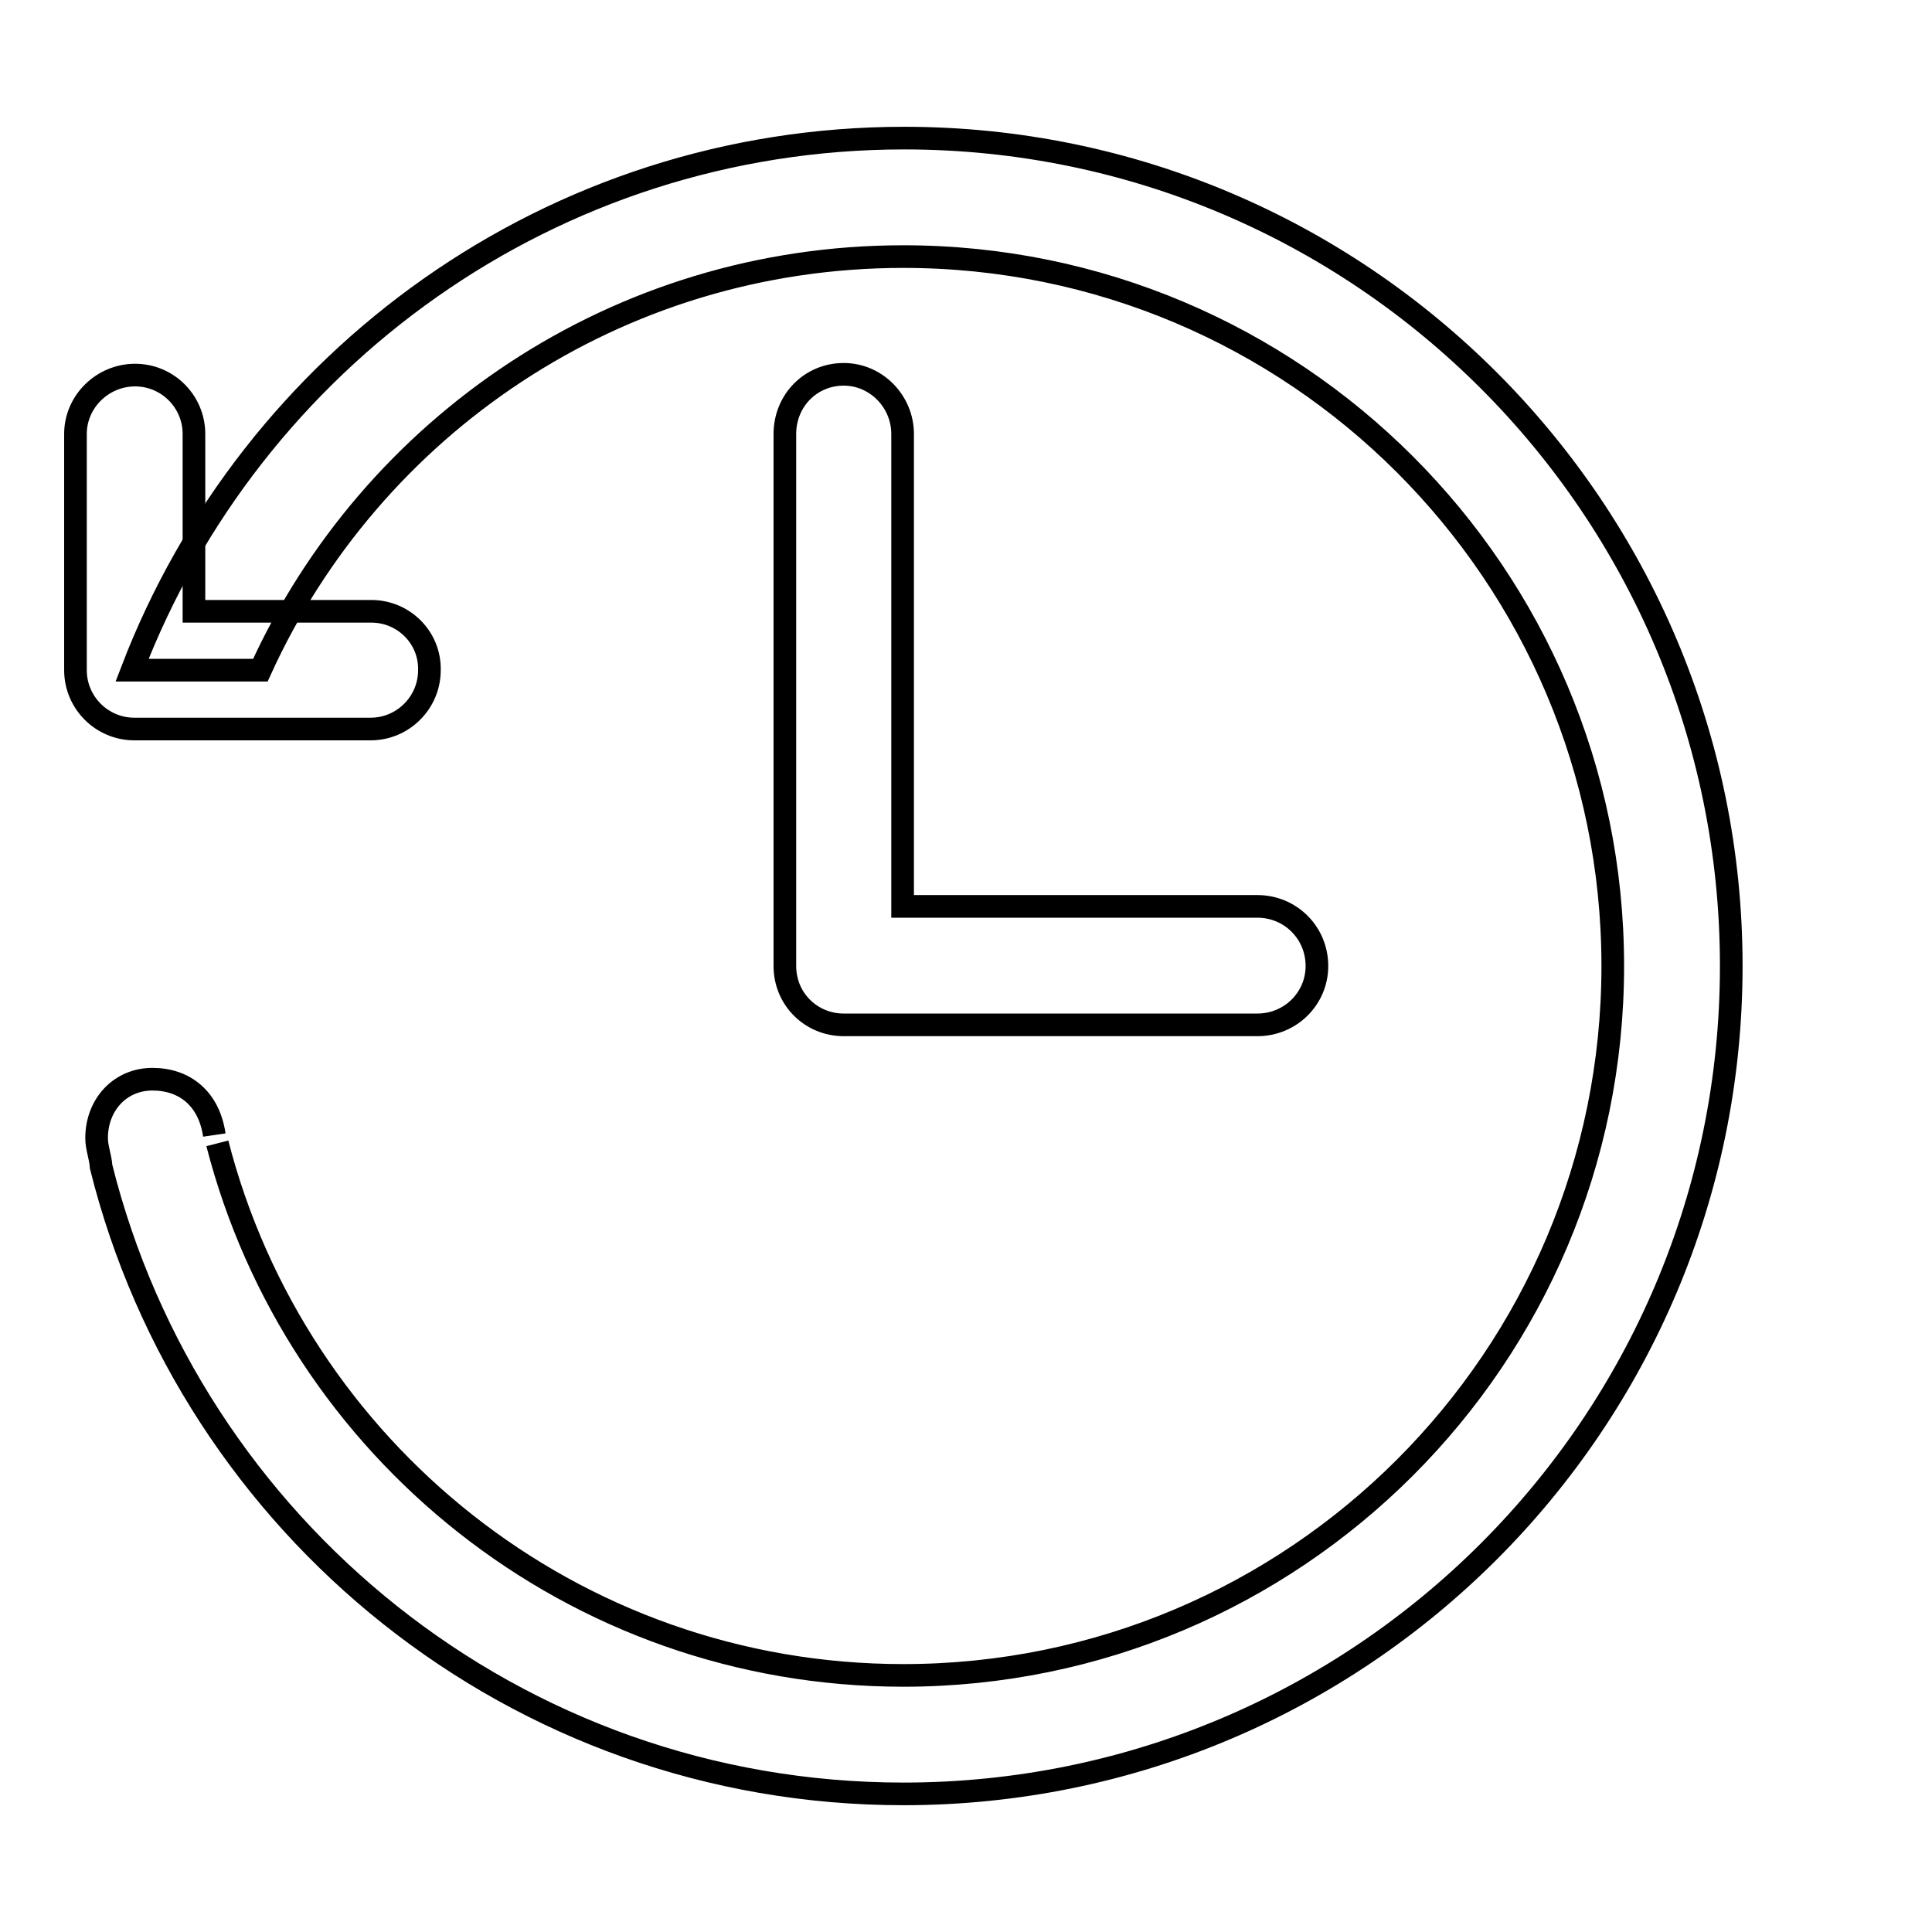
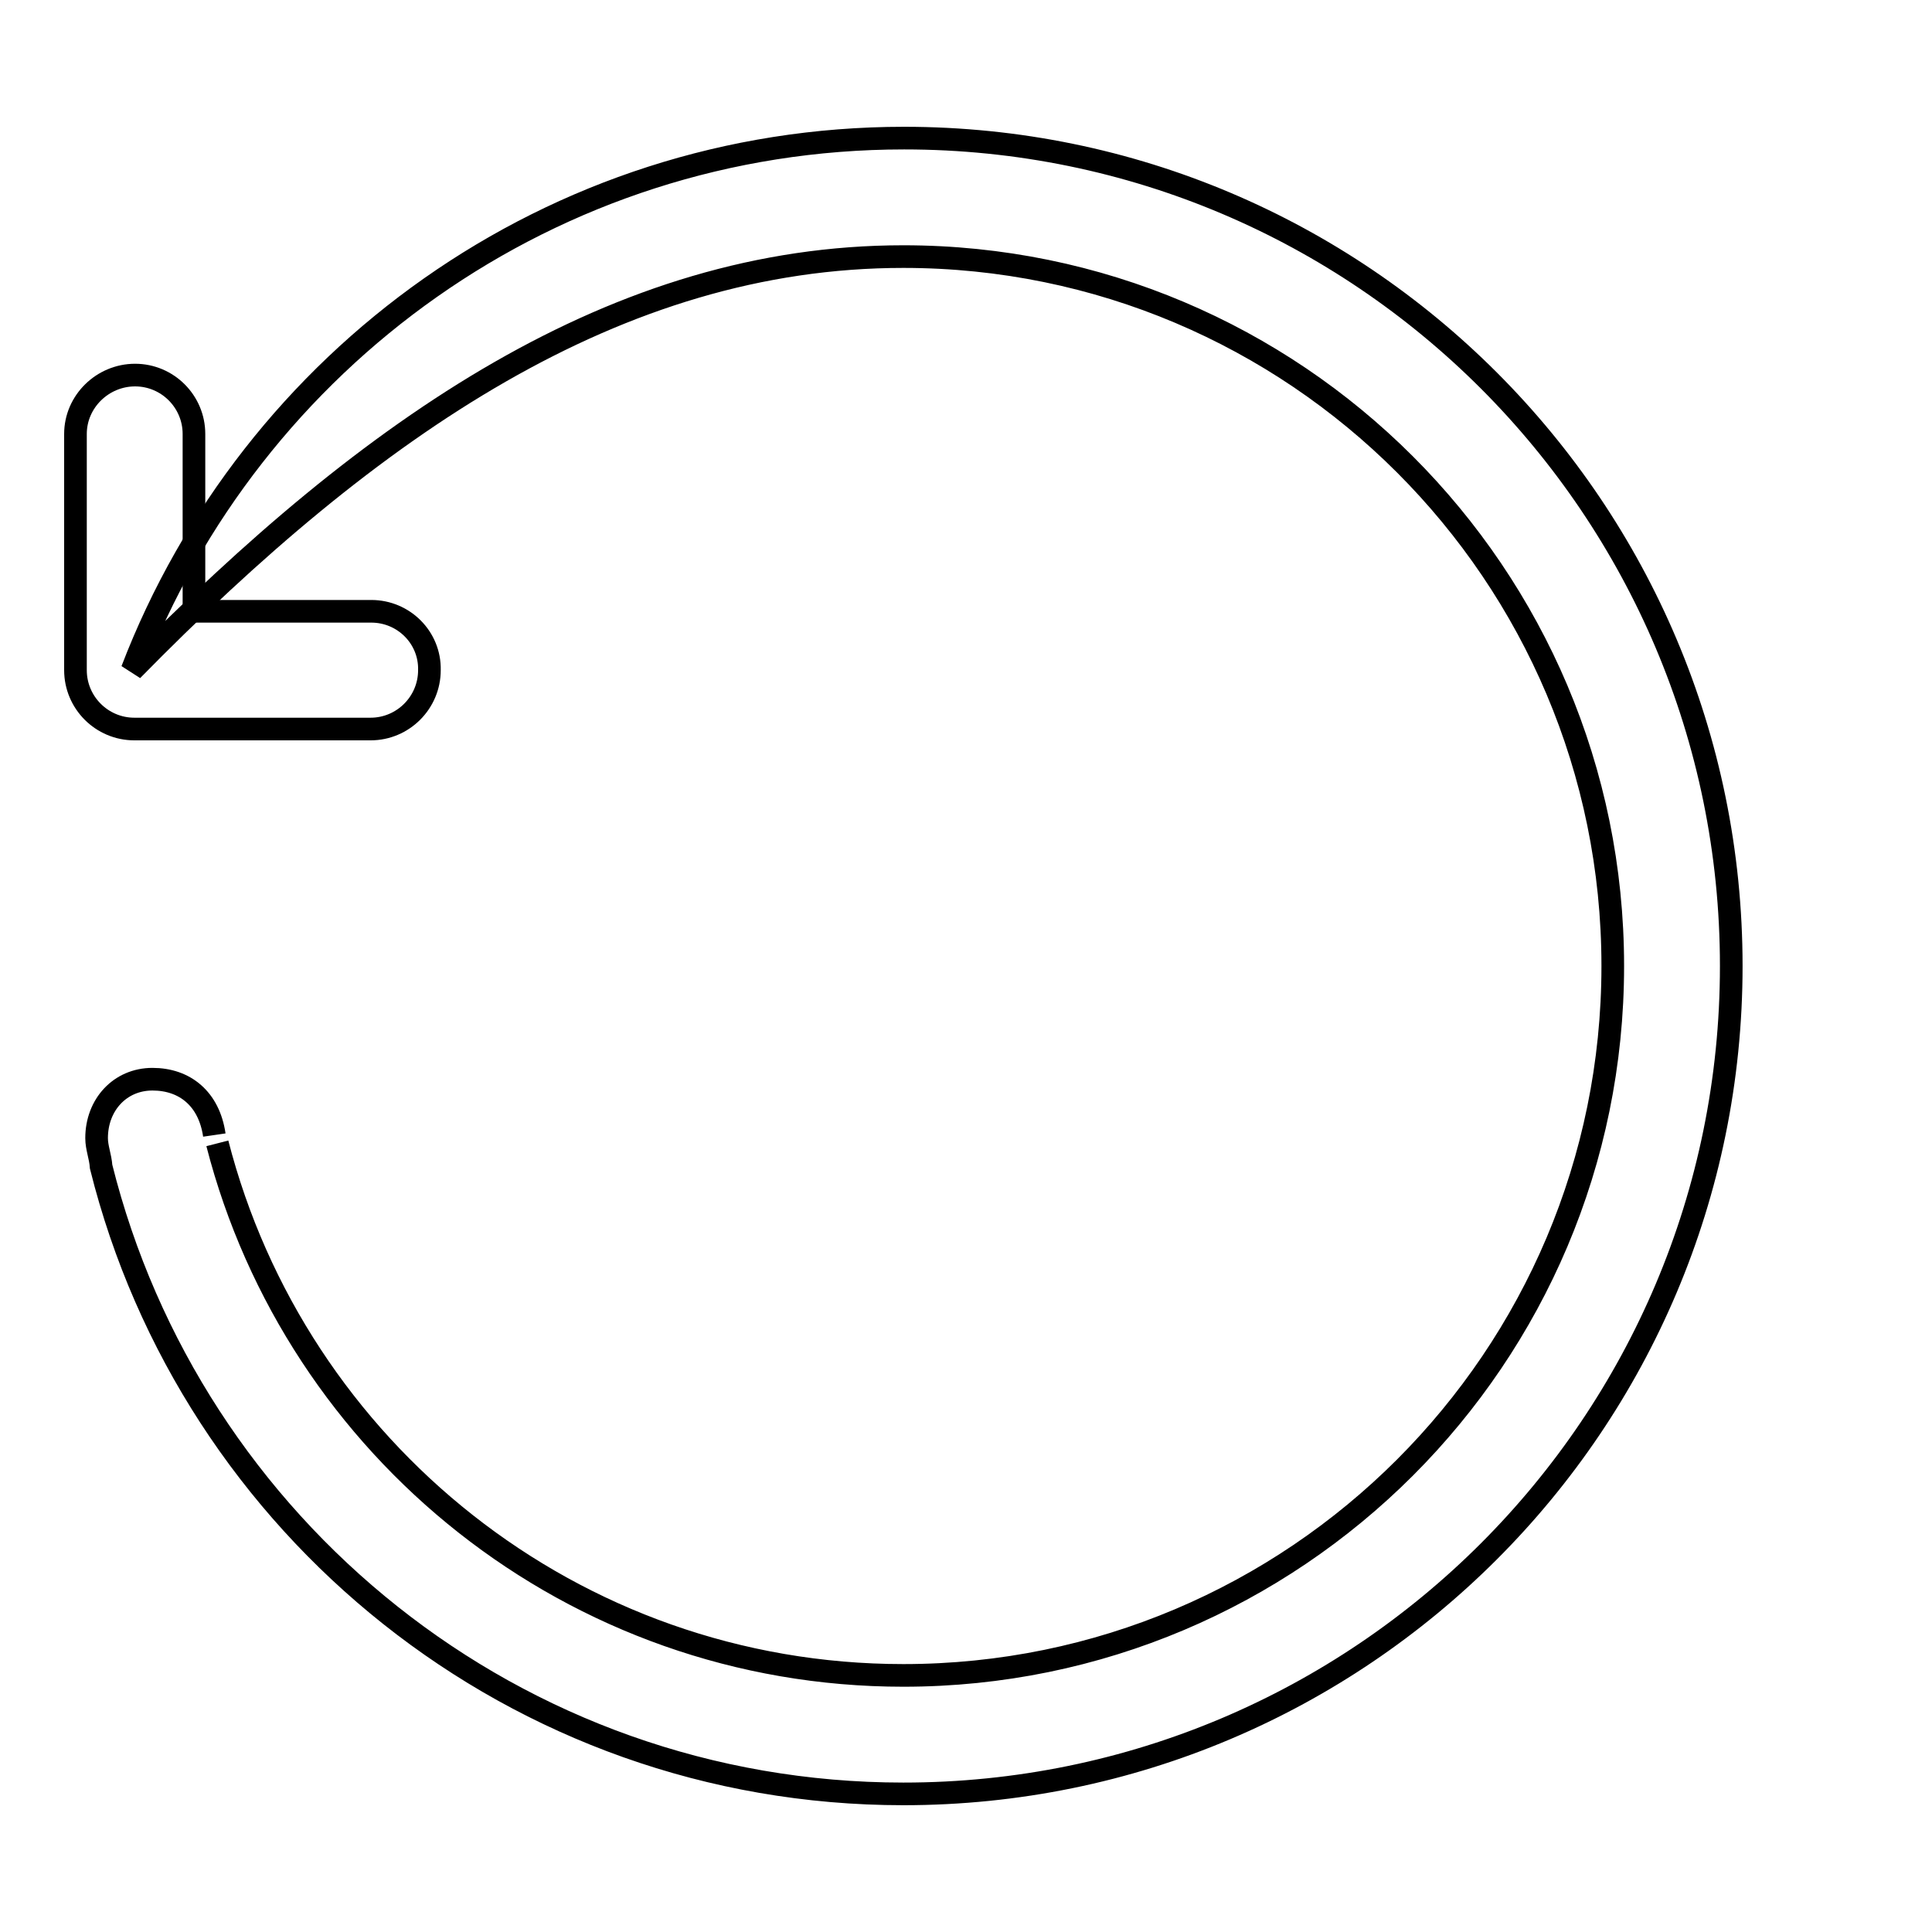
<svg xmlns="http://www.w3.org/2000/svg" version="1.1" x="0px" y="0px" viewBox="0 0 256 256" enable-background="new 0 0 256 256" xml:space="preserve">
  <g>
    <g>
      <path stroke-width="3" fill-opacity="0" stroke="#000000" d="M209.1,123.1" />
-       <path stroke-width="3" fill-opacity="0" stroke="#000000" d="M166.6,120.1h-47V57.5c0-4.3-3.5-7.9-7.8-7.9c-4.4,0-7.8,3.5-7.8,7.9V128c0,4.4,3.5,7.8,7.8,7.8h54.8c4.4,0,7.9-3.5,7.9-7.8C174.5,123.6,171,120.1,166.6,120.1L166.6,120.1z" />
      <path stroke-width="3" fill-opacity="0" stroke="#000000" d="M246,206.9" />
      <path stroke-width="3" fill-opacity="0" stroke="#000000" d="M49.2,81H25.7V57.5c0-4.3-3.5-7.8-7.8-7.8S10,53.2,10,57.5v31.3c0,4.3,3.5,7.8,7.8,7.8h31.3c4.3,0,7.8-3.5,7.8-7.8C57,84.5,53.5,81,49.2,81z" />
-       <path stroke-width="3" fill-opacity="0" stroke="#000000" d="M28.4,150.4c-0.7-4.8-3.9-7.4-8.2-7.4c-4.3,0-7.4,3.4-7.4,7.8c0,1.3,0.5,2.4,0.6,3.8c11.9,47.7,54.9,83.1,106.3,83.1c60.6,0,109.7-49.1,109.7-109.7c0-60.6-49.1-109.7-109.6-109.7c-46.7,0-86.5,29.3-102.3,70.5h17C49.2,56.5,81.7,34,119.7,34c51.9,0,94,42.1,94,94c0,51.9-42.1,94-94,94c-43.8,0-80.5-30-90.9-70.5" />
+       <path stroke-width="3" fill-opacity="0" stroke="#000000" d="M28.4,150.4c-0.7-4.8-3.9-7.4-8.2-7.4c-4.3,0-7.4,3.4-7.4,7.8c0,1.3,0.5,2.4,0.6,3.8c11.9,47.7,54.9,83.1,106.3,83.1c60.6,0,109.7-49.1,109.7-109.7c0-60.6-49.1-109.7-109.6-109.7c-46.7,0-86.5,29.3-102.3,70.5C49.2,56.5,81.7,34,119.7,34c51.9,0,94,42.1,94,94c0,51.9-42.1,94-94,94c-43.8,0-80.5-30-90.9-70.5" />
    </g>
  </g>
</svg>